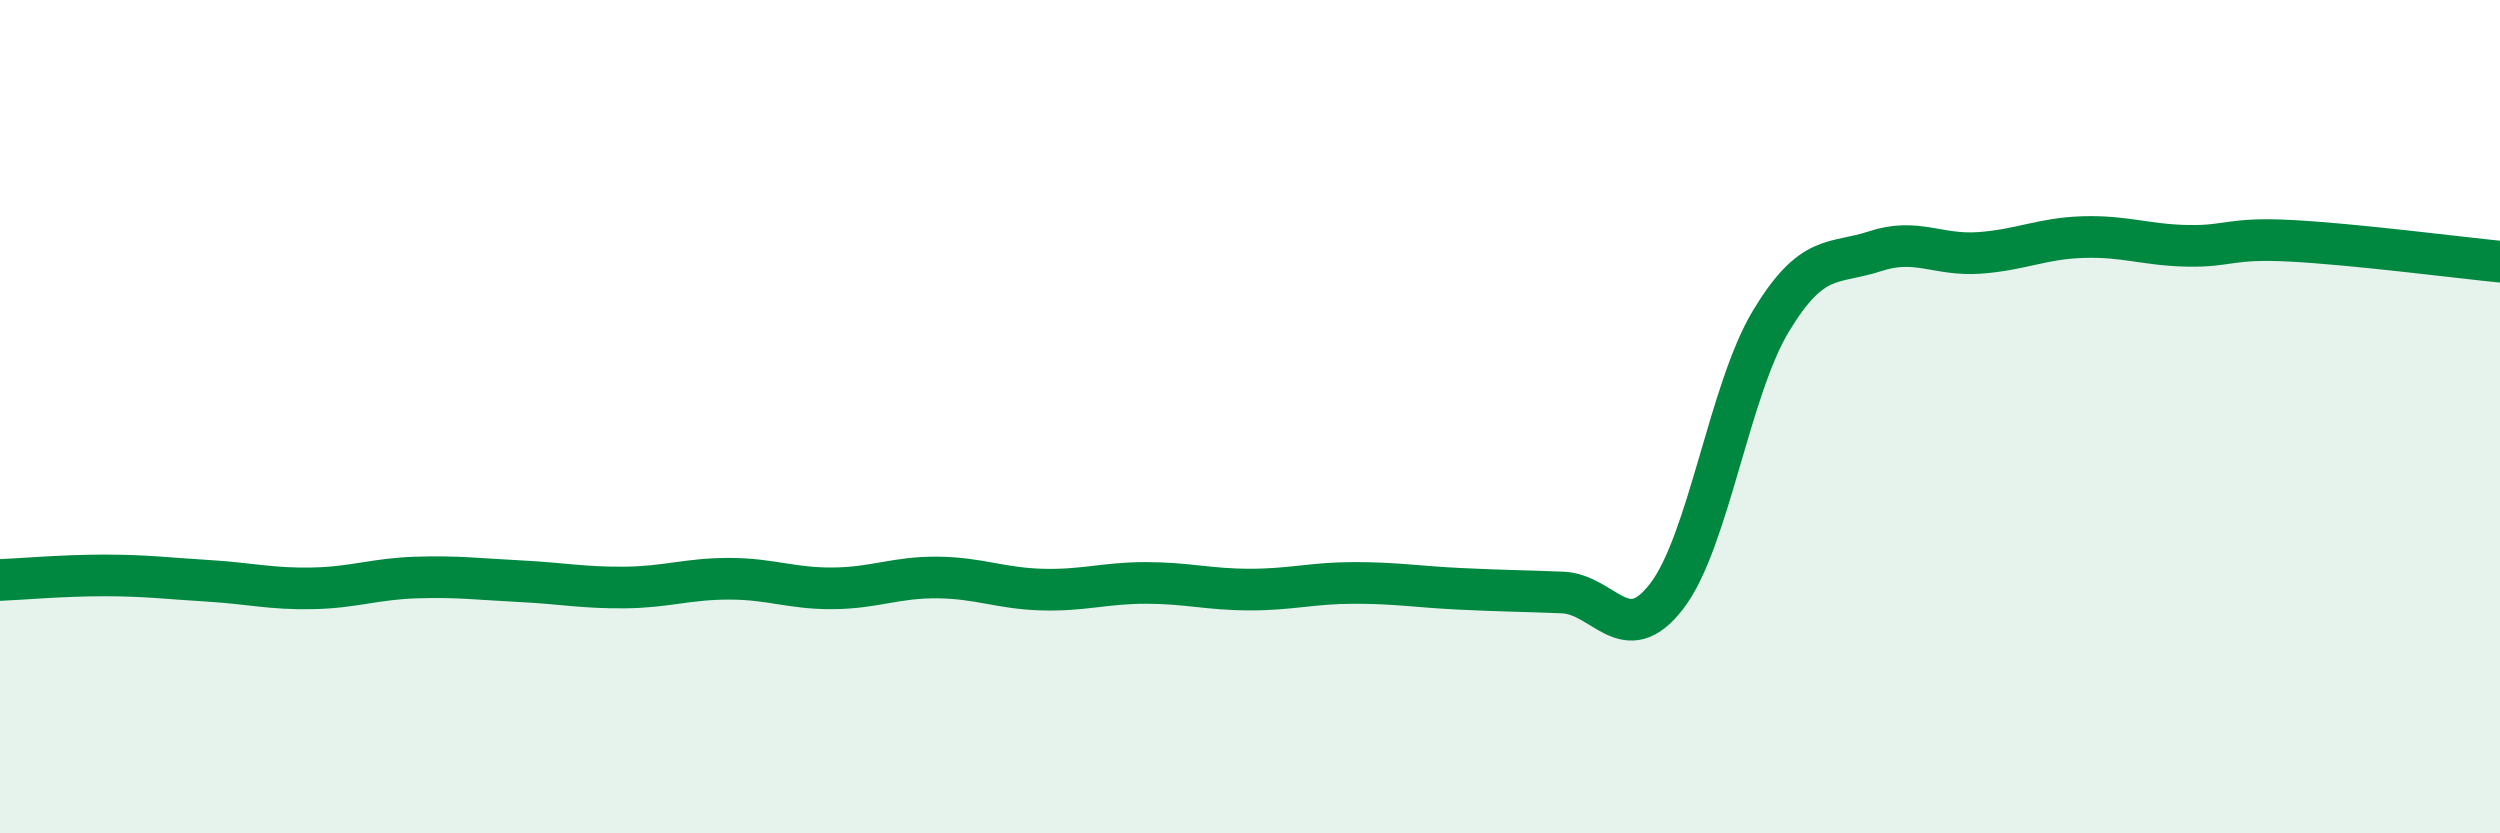
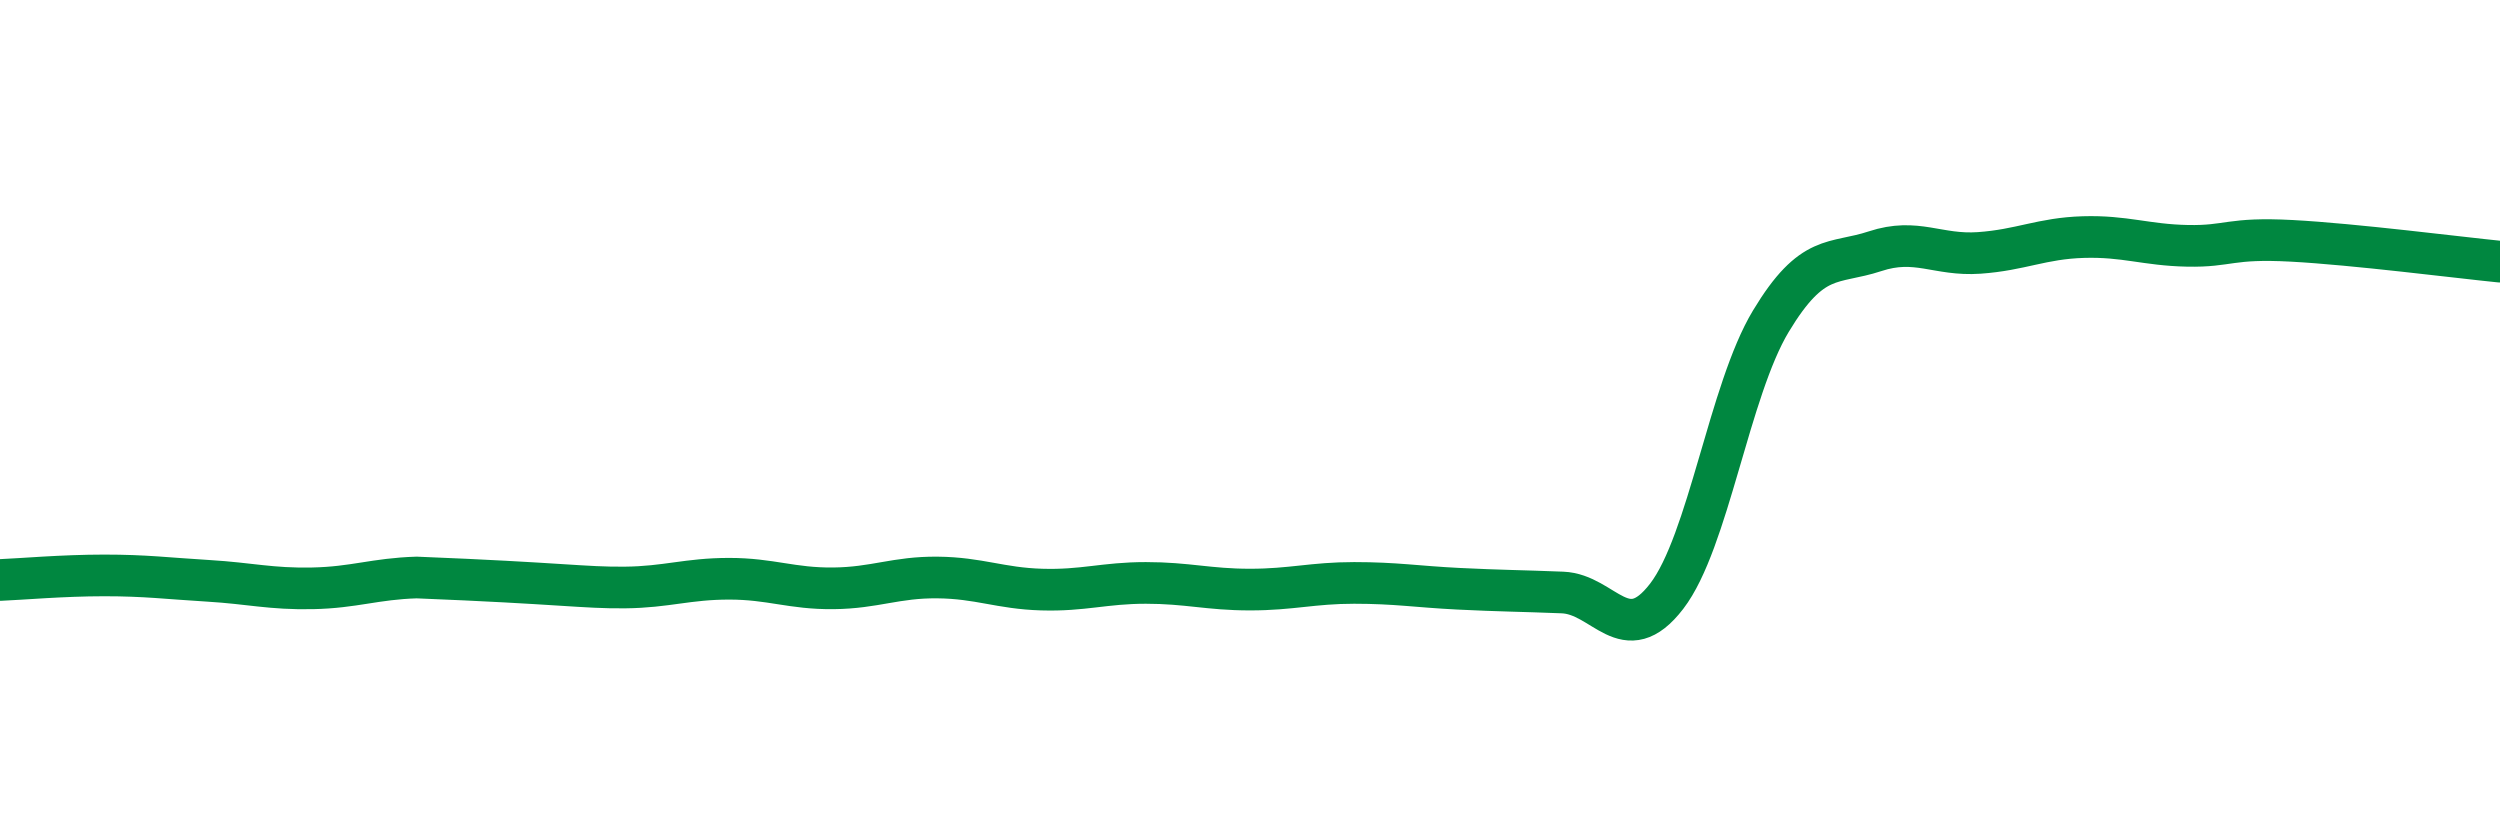
<svg xmlns="http://www.w3.org/2000/svg" width="60" height="20" viewBox="0 0 60 20">
-   <path d="M 0,13.92 C 0.5,13.9 1.5,13.81 2.5,13.81 C 3.5,13.81 4,13.88 5,13.94 C 6,14 6.5,14.14 7.5,14.12 C 8.5,14.1 9,13.89 10,13.86 C 11,13.83 11.5,13.9 12.5,13.95 C 13.5,14 14,14.11 15,14.1 C 16,14.09 16.5,13.89 17.5,13.89 C 18.5,13.89 19,14.13 20,14.12 C 21,14.11 21.5,13.85 22.5,13.86 C 23.5,13.87 24,14.12 25,14.15 C 26,14.18 26.5,13.99 27.5,13.99 C 28.5,13.99 29,14.15 30,14.15 C 31,14.15 31.5,13.99 32.5,13.99 C 33.5,13.99 34,14.08 35,14.13 C 36,14.18 36.5,14.18 37.5,14.22 C 38.5,14.26 39,15.61 40,14.31 C 41,13.01 41.5,9.37 42.5,7.71 C 43.5,6.05 44,6.36 45,6.03 C 46,5.7 46.5,6.14 47.5,6.07 C 48.5,6 49,5.72 50,5.69 C 51,5.66 51.5,5.88 52.5,5.9 C 53.5,5.92 53.5,5.7 55,5.78 C 56.5,5.86 59,6.18 60,6.28L60 20L0 20Z" fill="#008740" opacity="0.1" stroke-linecap="round" stroke-linejoin="round" />
-   <path d="M 0,13.92 C 0.5,13.9 1.5,13.81 2.5,13.81 C 3.5,13.81 4,13.88 5,13.94 C 6,14 6.5,14.14 7.5,14.12 C 8.5,14.1 9,13.89 10,13.86 C 11,13.83 11.5,13.9 12.5,13.95 C 13.5,14 14,14.11 15,14.1 C 16,14.09 16.5,13.89 17.5,13.89 C 18.5,13.89 19,14.13 20,14.12 C 21,14.11 21.5,13.85 22.5,13.86 C 23.5,13.87 24,14.12 25,14.15 C 26,14.18 26.5,13.99 27.5,13.99 C 28.5,13.99 29,14.15 30,14.15 C 31,14.15 31.5,13.99 32.5,13.99 C 33.5,13.99 34,14.08 35,14.13 C 36,14.18 36.5,14.18 37.5,14.22 C 38.5,14.26 39,15.61 40,14.31 C 41,13.01 41.5,9.37 42.5,7.71 C 43.5,6.05 44,6.36 45,6.03 C 46,5.7 46.5,6.14 47.5,6.07 C 48.5,6 49,5.72 50,5.69 C 51,5.66 51.5,5.88 52.5,5.9 C 53.5,5.92 53.5,5.7 55,5.78 C 56.5,5.86 59,6.18 60,6.28" stroke="#008740" stroke-width="1" fill="none" stroke-linecap="round" stroke-linejoin="round" />
+   <path d="M 0,13.92 C 0.5,13.9 1.5,13.81 2.5,13.81 C 3.5,13.81 4,13.88 5,13.94 C 6,14 6.5,14.14 7.5,14.12 C 8.5,14.1 9,13.89 10,13.86 C 13.5,14 14,14.11 15,14.1 C 16,14.09 16.5,13.89 17.5,13.89 C 18.5,13.89 19,14.13 20,14.12 C 21,14.11 21.5,13.85 22.5,13.86 C 23.5,13.87 24,14.12 25,14.15 C 26,14.18 26.5,13.99 27.5,13.99 C 28.5,13.99 29,14.15 30,14.15 C 31,14.15 31.5,13.99 32.5,13.99 C 33.5,13.99 34,14.08 35,14.13 C 36,14.18 36.5,14.18 37.5,14.22 C 38.5,14.26 39,15.61 40,14.31 C 41,13.01 41.5,9.37 42.5,7.71 C 43.5,6.05 44,6.36 45,6.03 C 46,5.7 46.5,6.14 47.5,6.07 C 48.5,6 49,5.72 50,5.69 C 51,5.66 51.5,5.88 52.5,5.9 C 53.5,5.92 53.5,5.7 55,5.78 C 56.5,5.86 59,6.18 60,6.28" stroke="#008740" stroke-width="1" fill="none" stroke-linecap="round" stroke-linejoin="round" />
</svg>